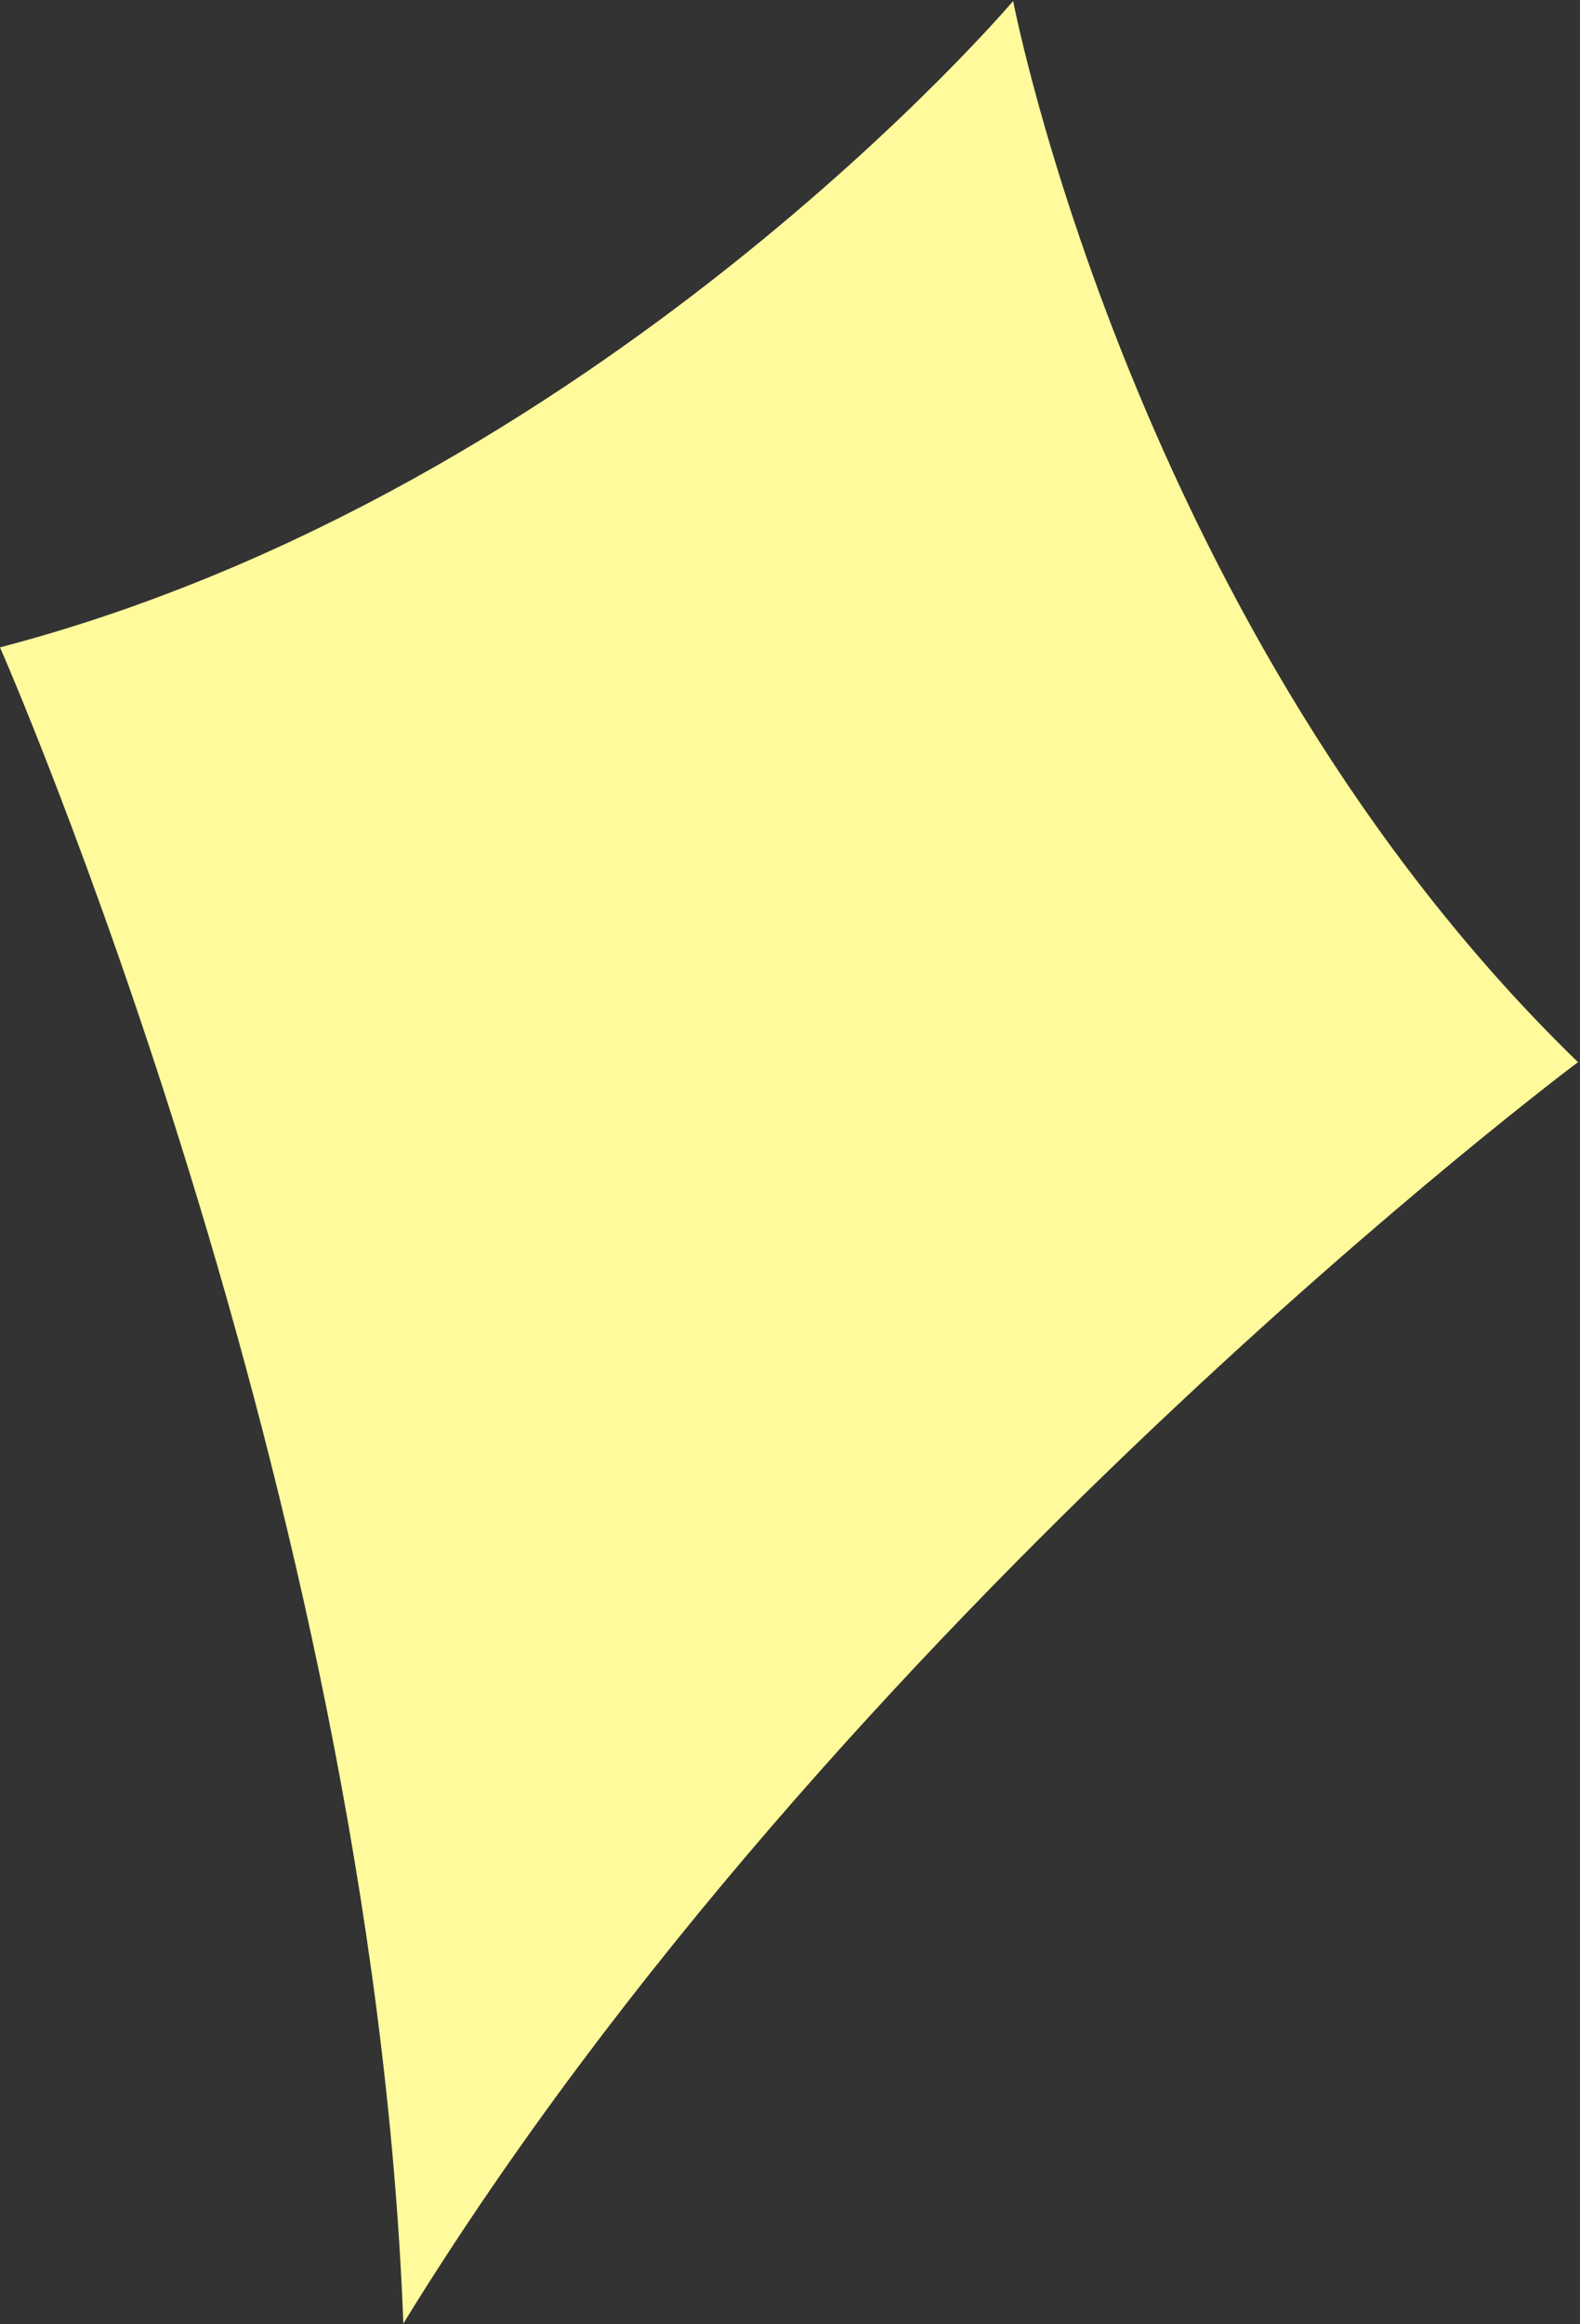
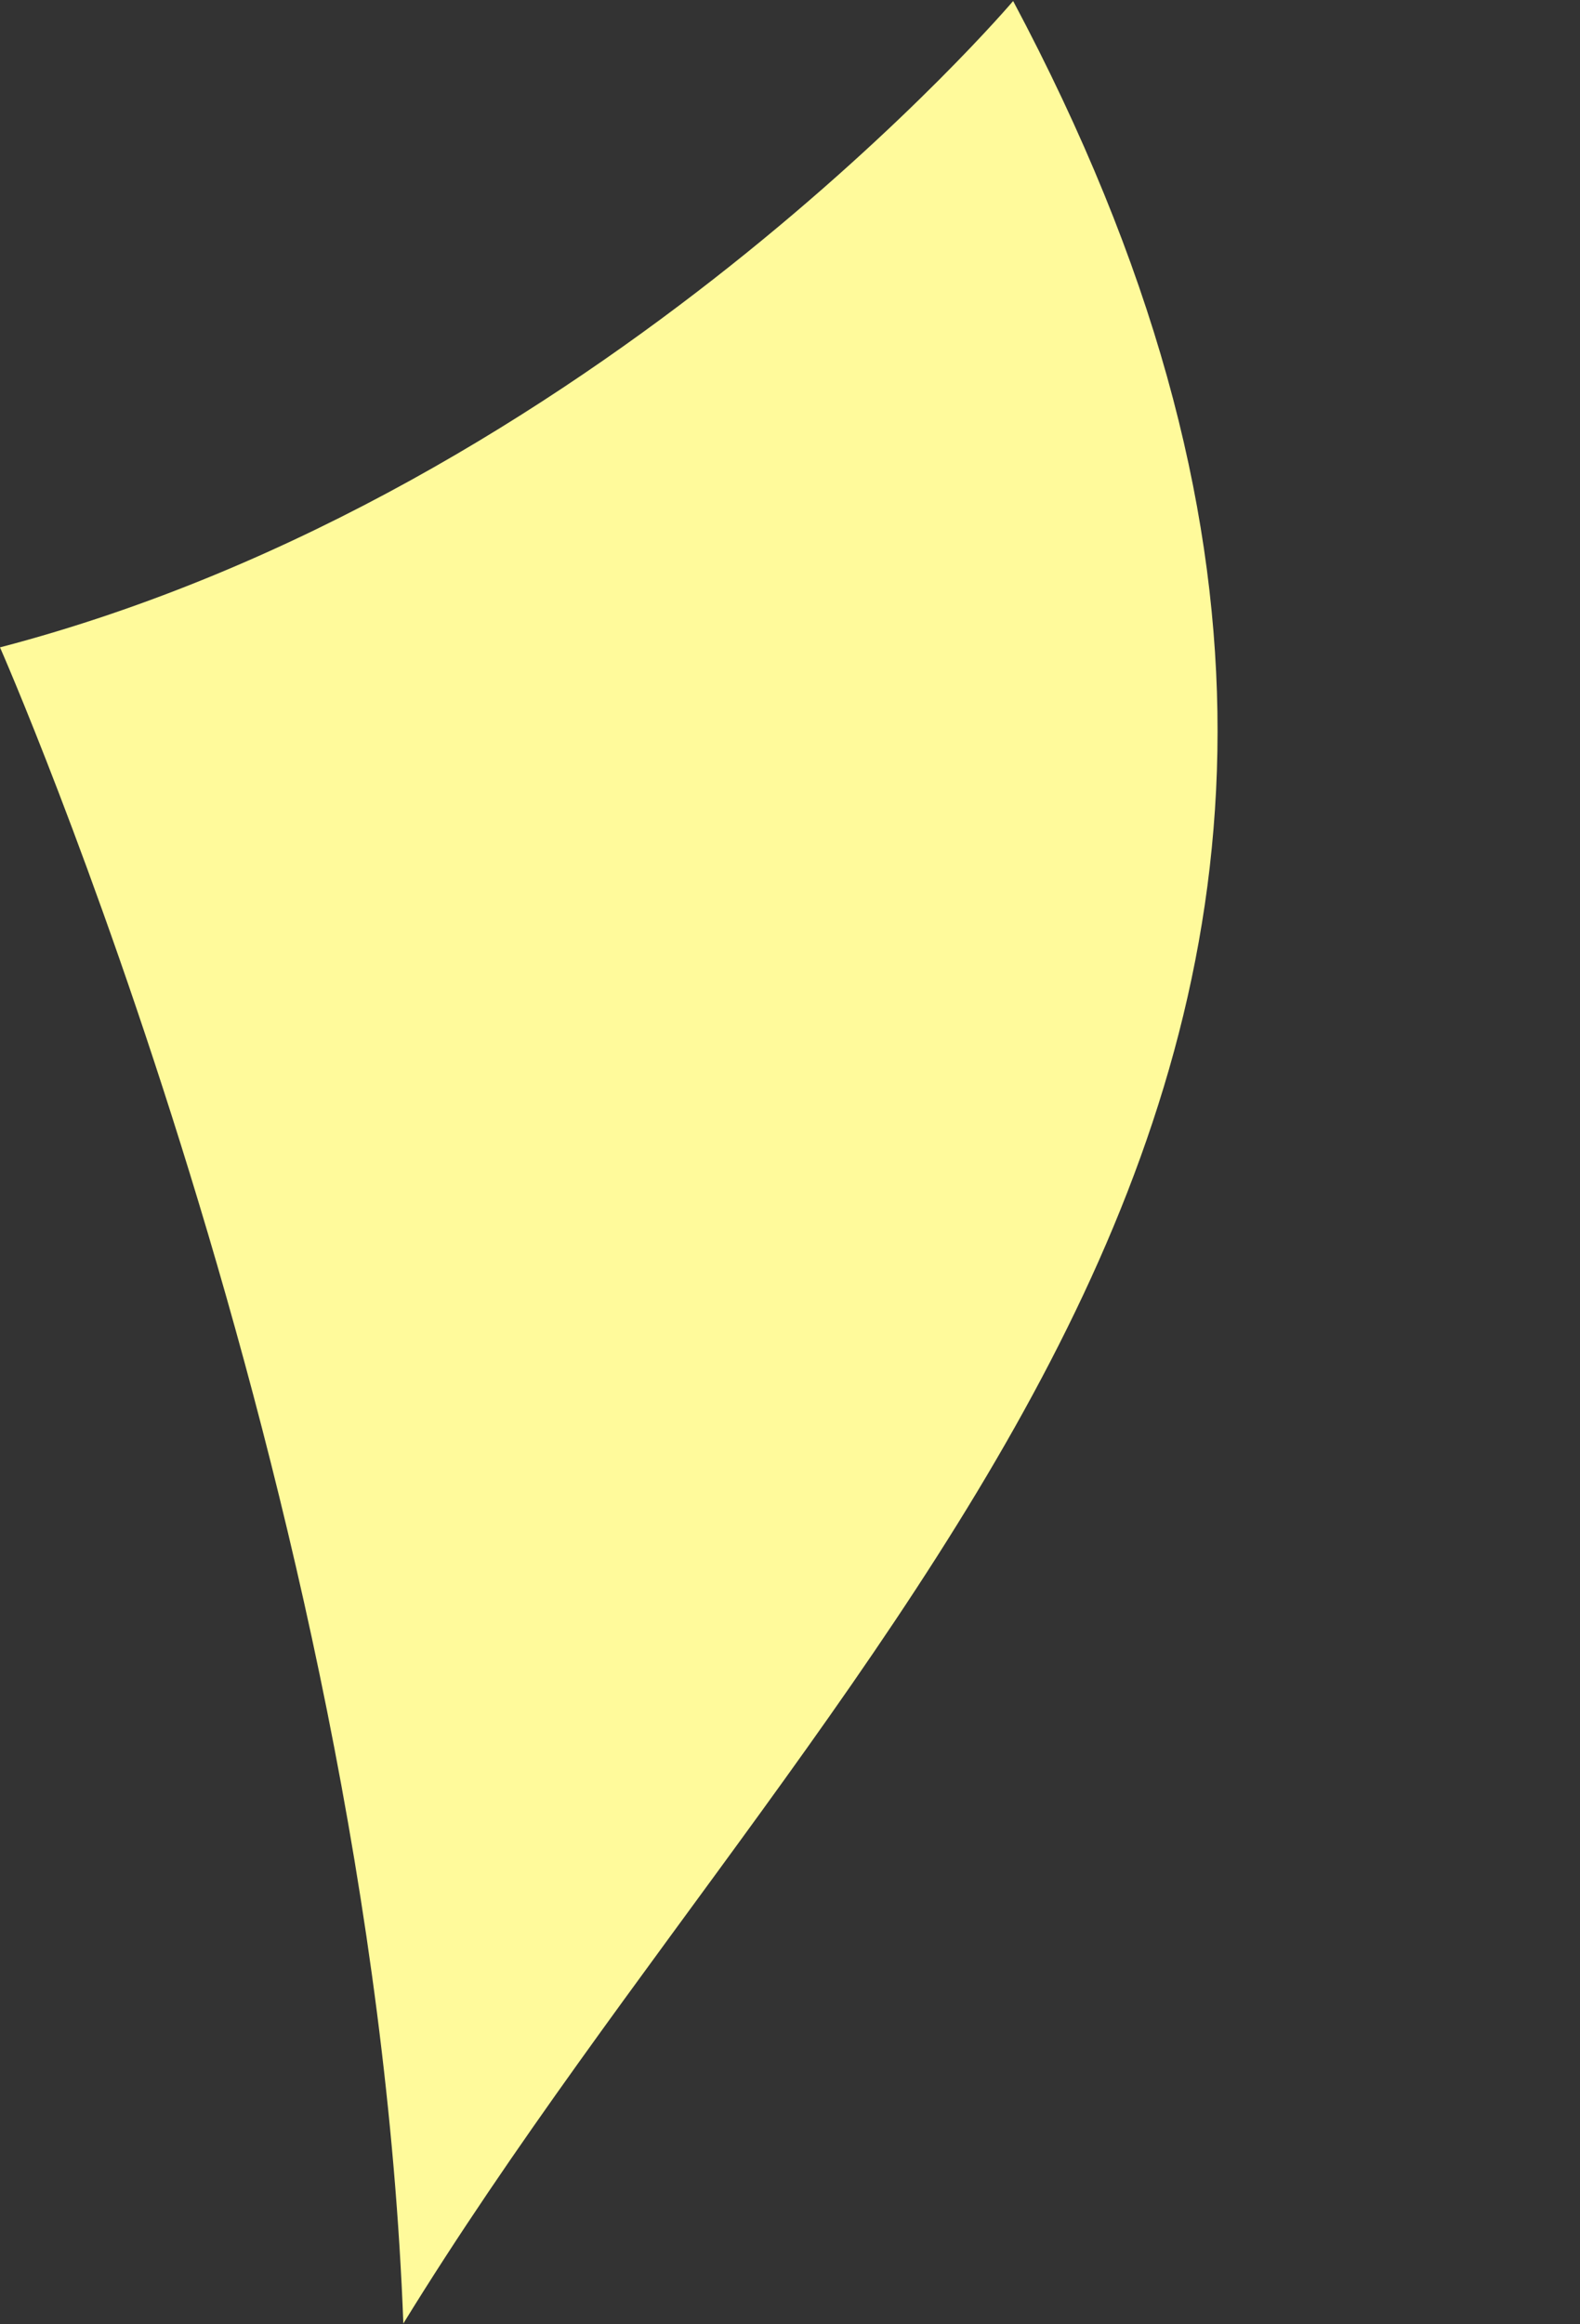
<svg xmlns="http://www.w3.org/2000/svg" width="736" height="1082" viewBox="0 0 736 1082" fill="none">
  <rect x="0" y="0" width="736" height="1082" fill="#333333" stroke="none" />
-   <path d="M187.89 1081.79C173.302 694.891 0.004 301.384 0.004 301.384C278.515 228.5 471.943 0.477 471.943 0.477C471.943 0.477 528.331 294.125 735.065 494.479C735.065 494.479 390.793 751.82 187.94 1081.6L187.89 1081.79Z" fill="#fffa9b" />
+   <path d="M187.89 1081.79C173.302 694.891 0.004 301.384 0.004 301.384C278.515 228.5 471.943 0.477 471.943 0.477C735.065 494.479 390.793 751.82 187.94 1081.6L187.89 1081.79Z" fill="#fffa9b" />
</svg>